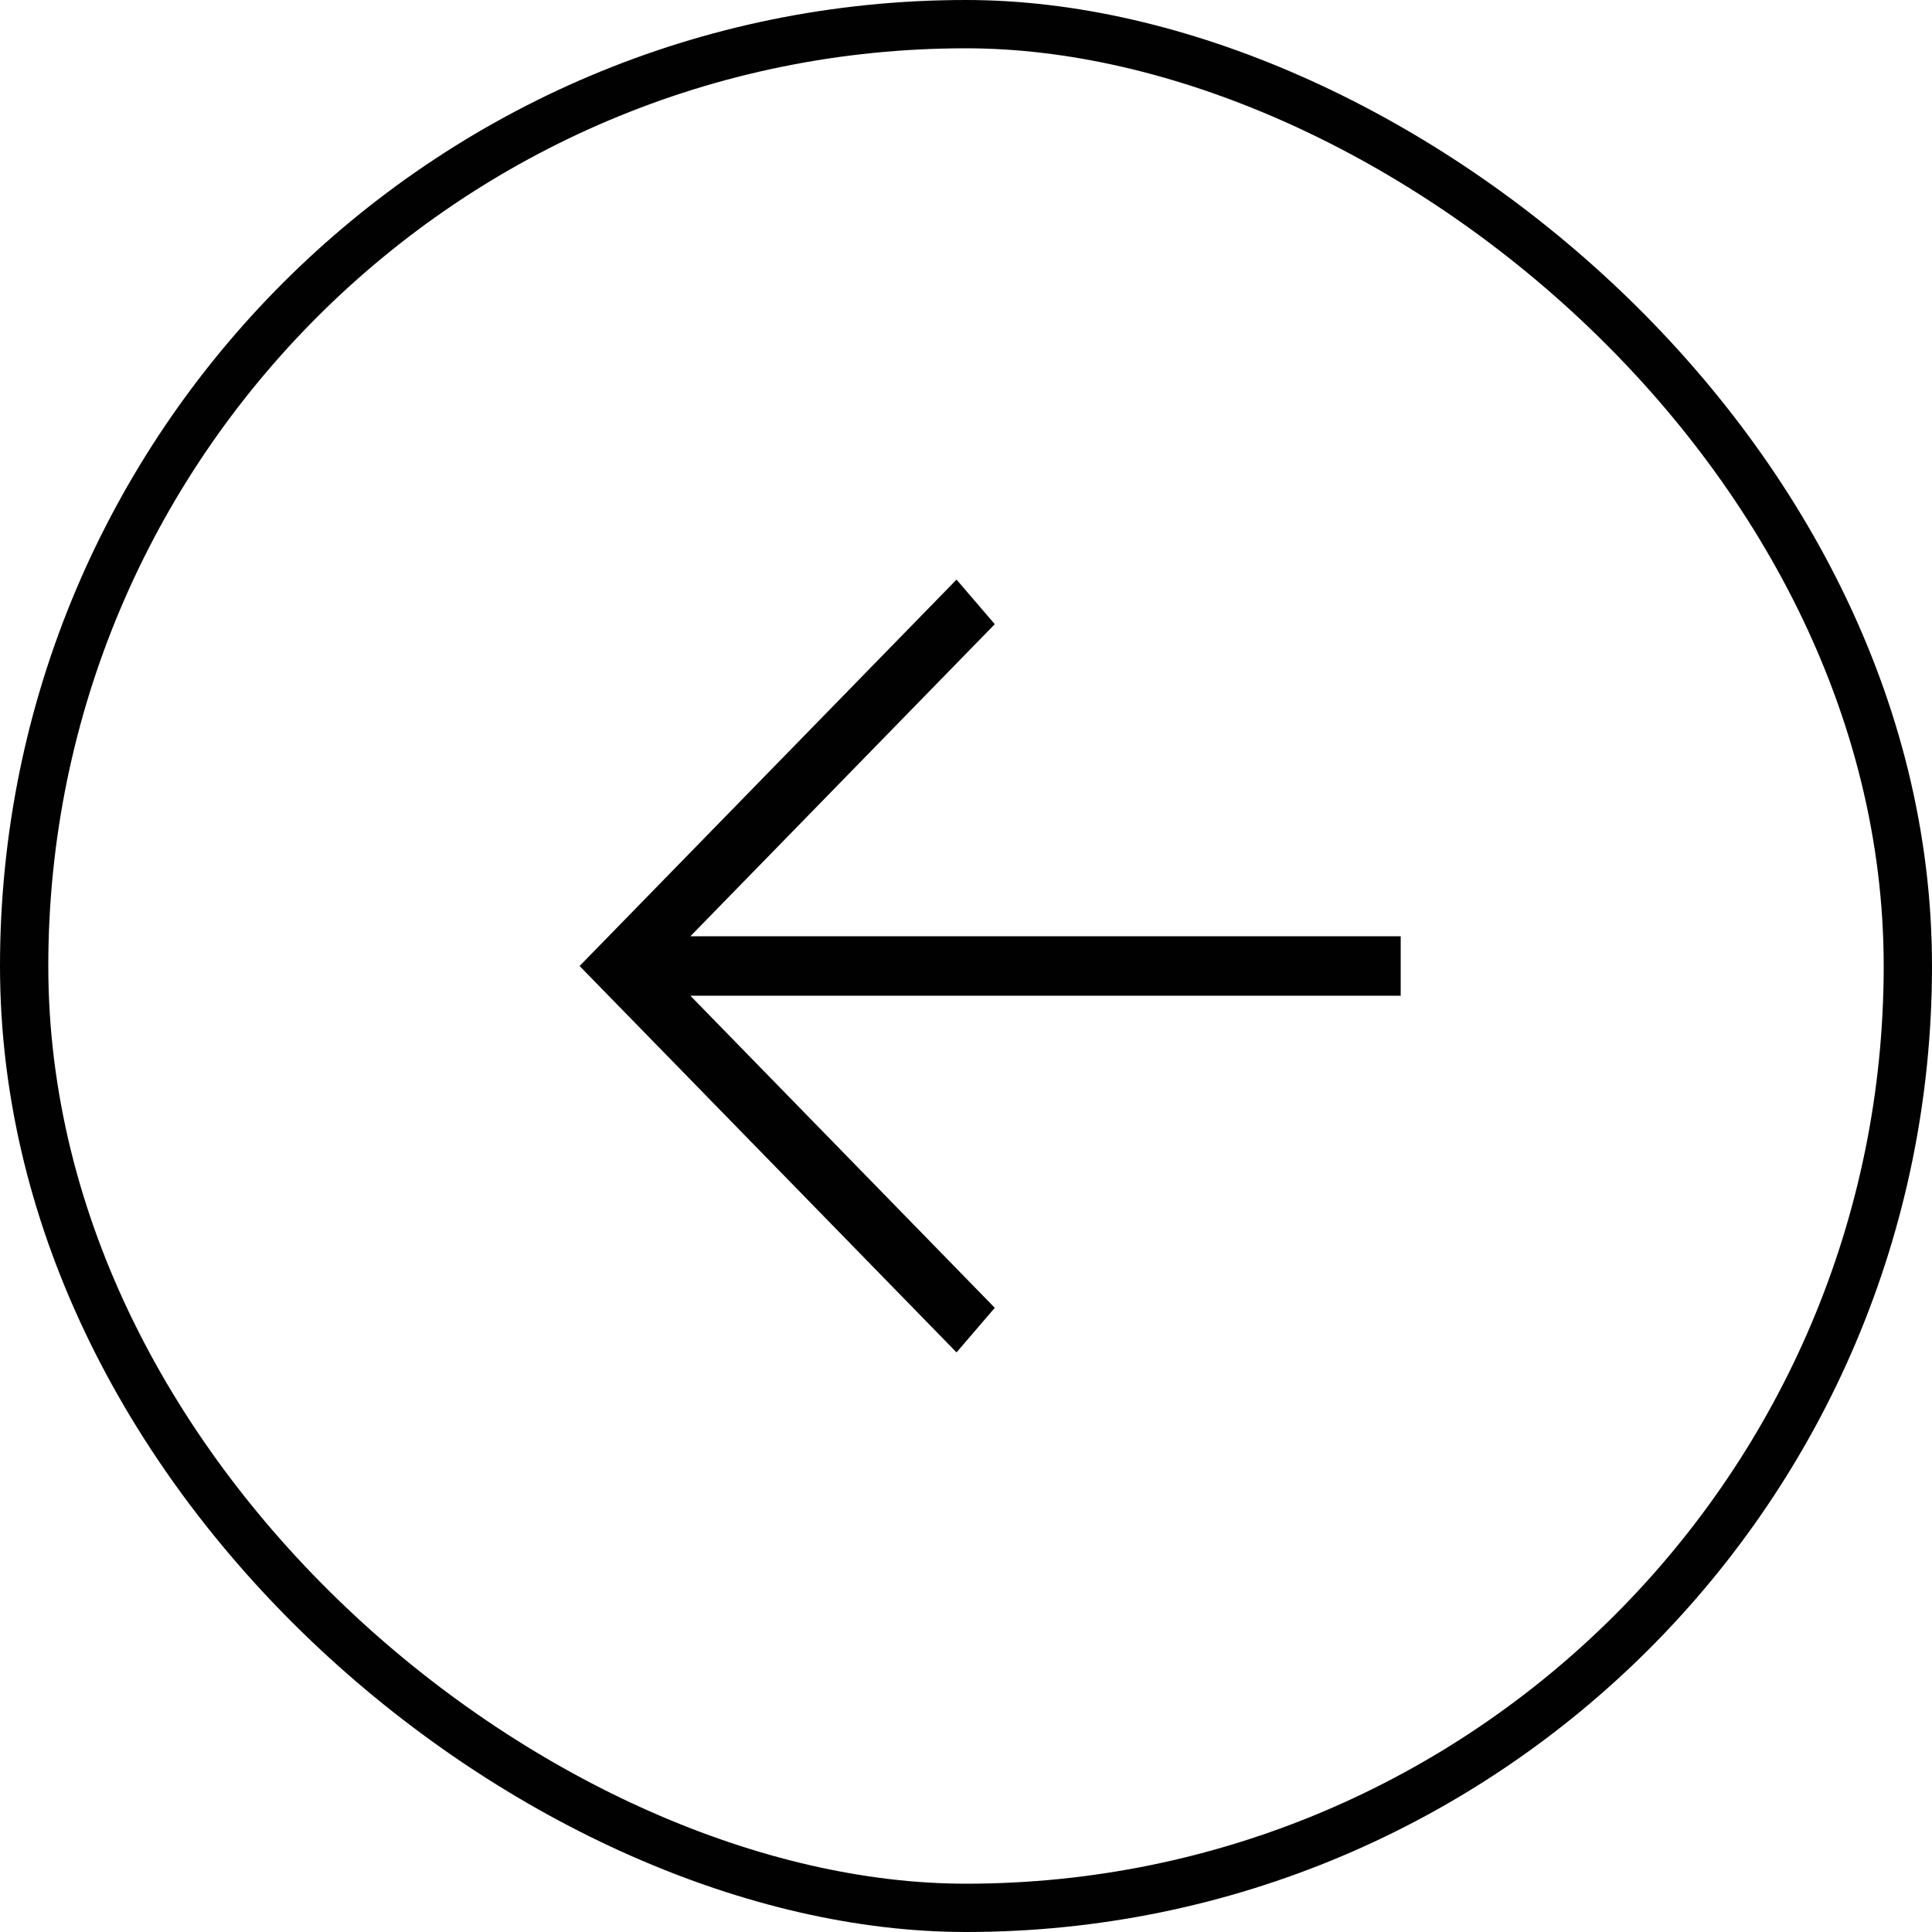
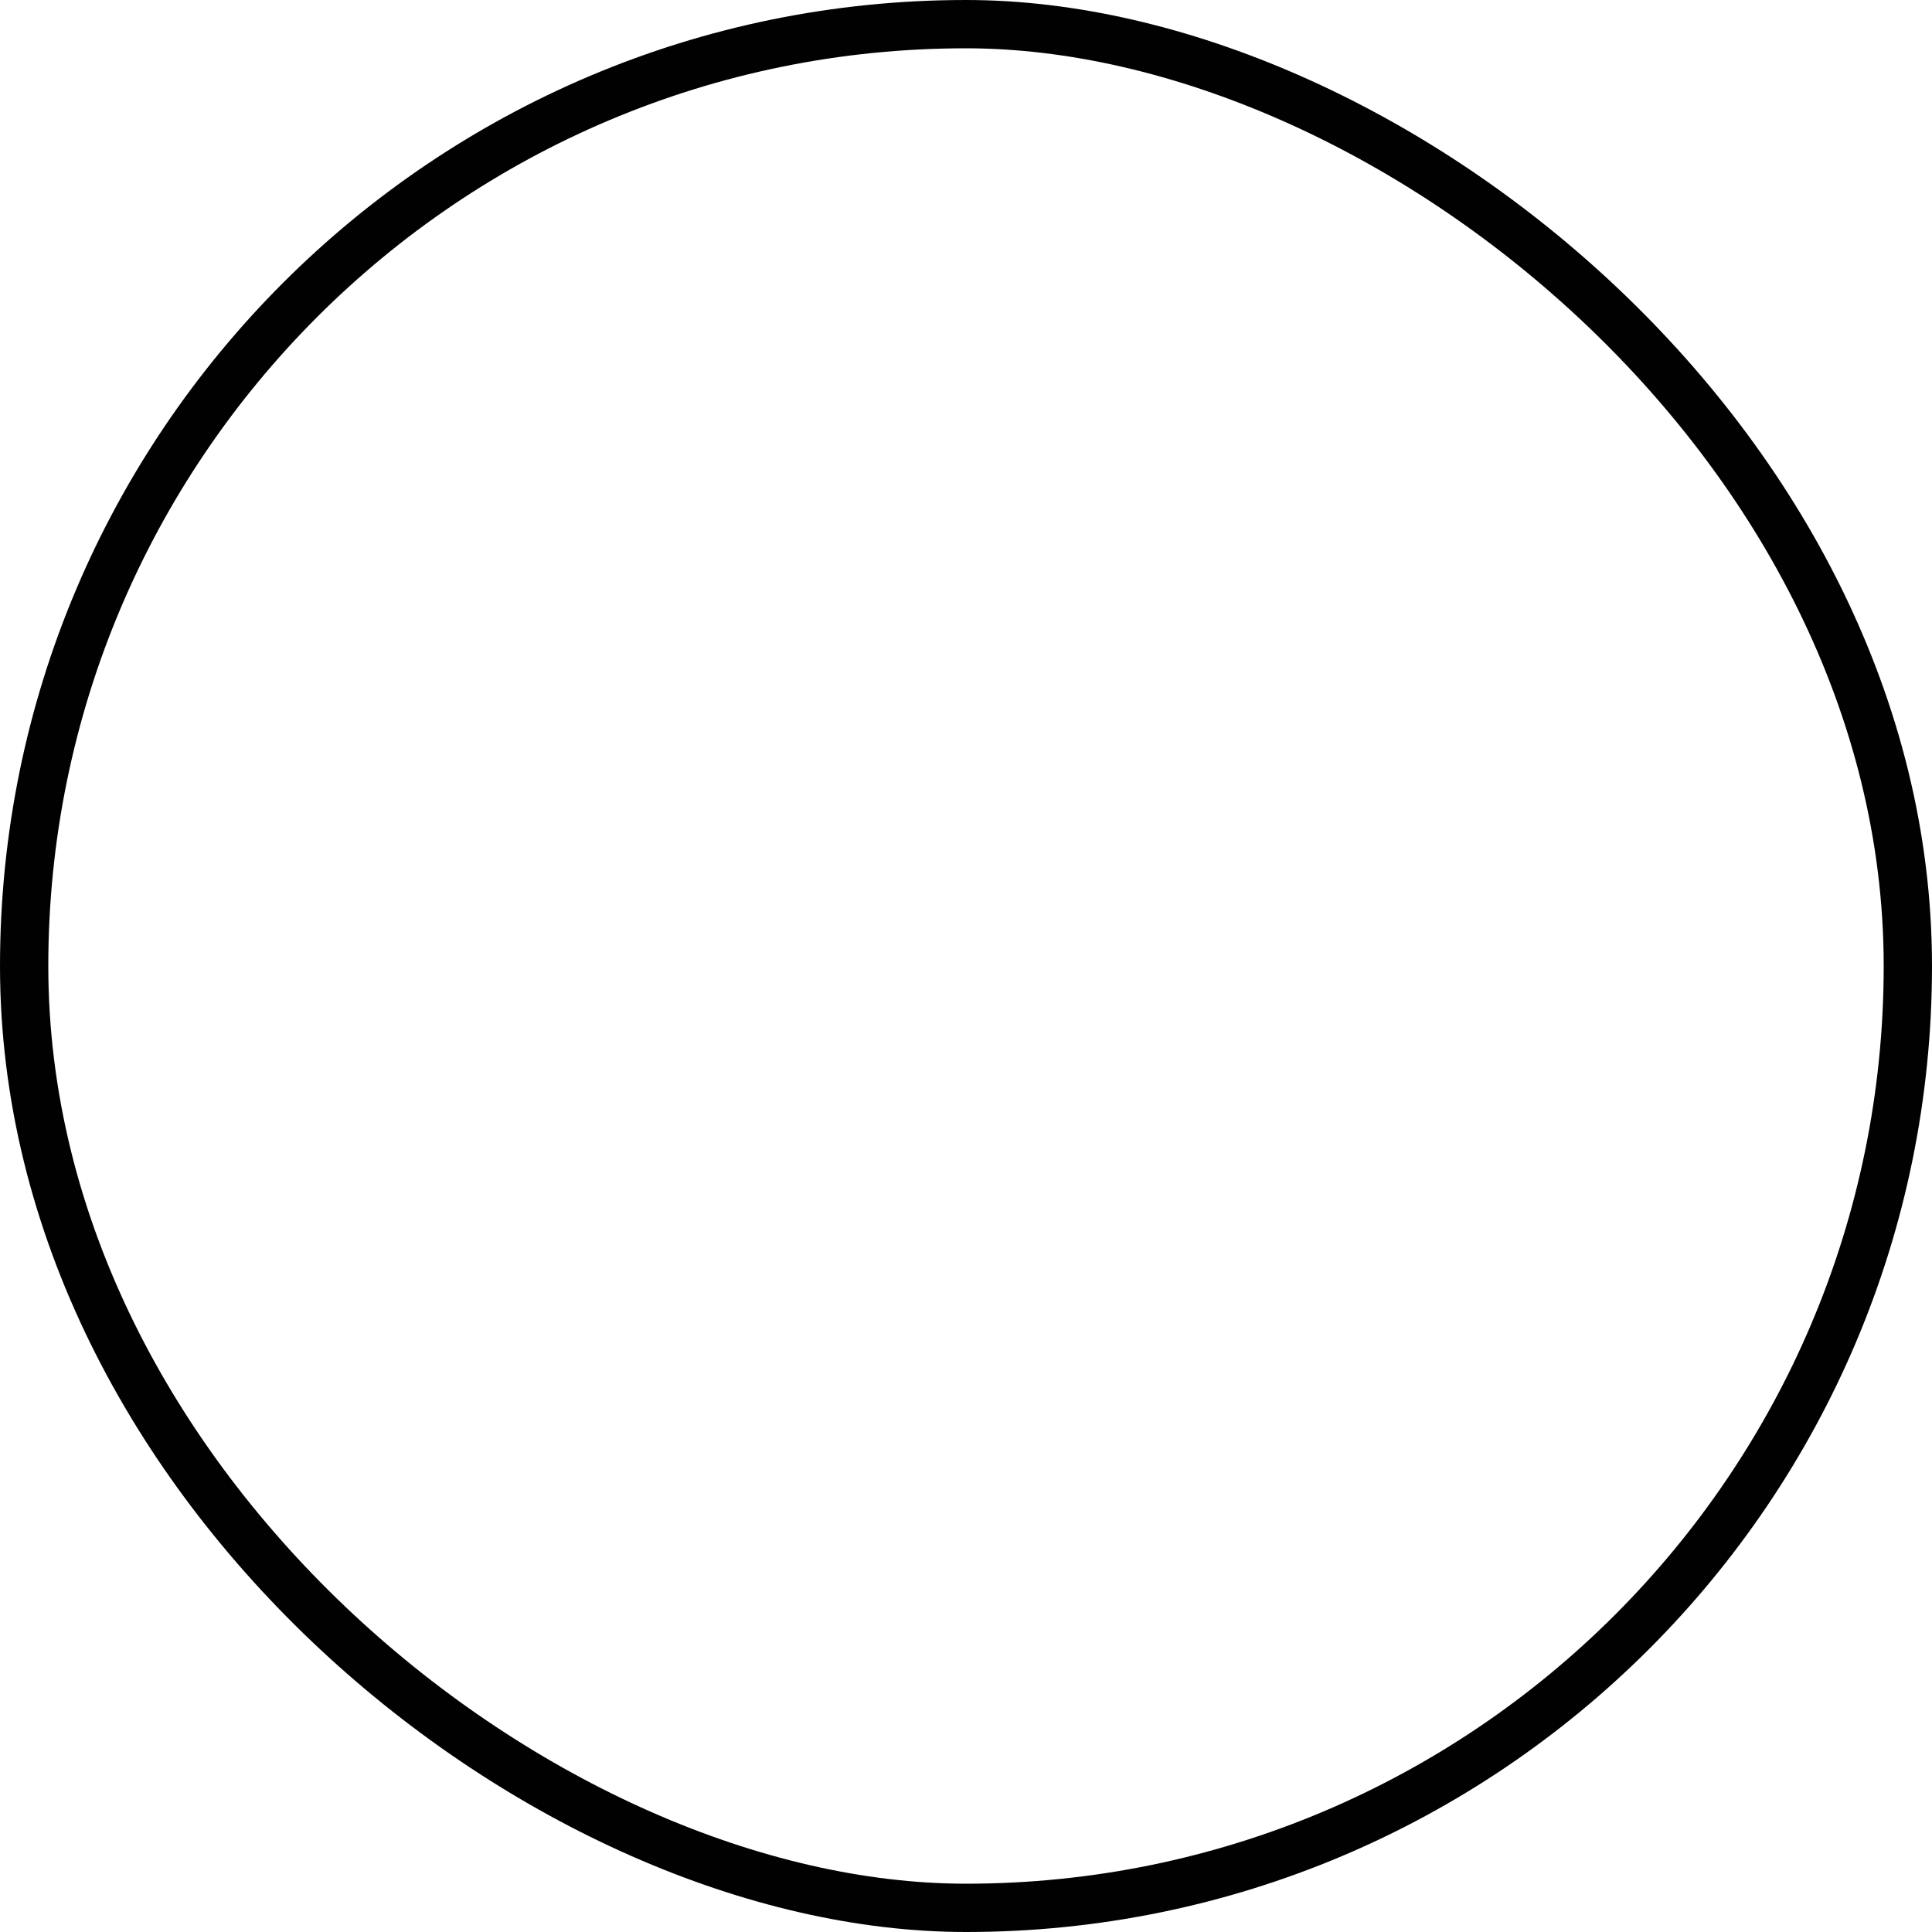
<svg xmlns="http://www.w3.org/2000/svg" width="40" height="40" viewBox="0 0 40 40" fill="none">
  <rect x="0.5" y="0.5" width="39" height="39" rx="19.5" transform="matrix(4.37114e-08 1 1 -4.37114e-08 2.18557e-08 -2.18557e-08)" stroke="#010101" />
-   <path d="M29 19.385L14.293 19.385L20.596 12.923L19.804 12L12 20L19.804 28L20.596 27.077L14.293 20.615L29 20.615V19.385Z" fill="#010101" />
</svg>